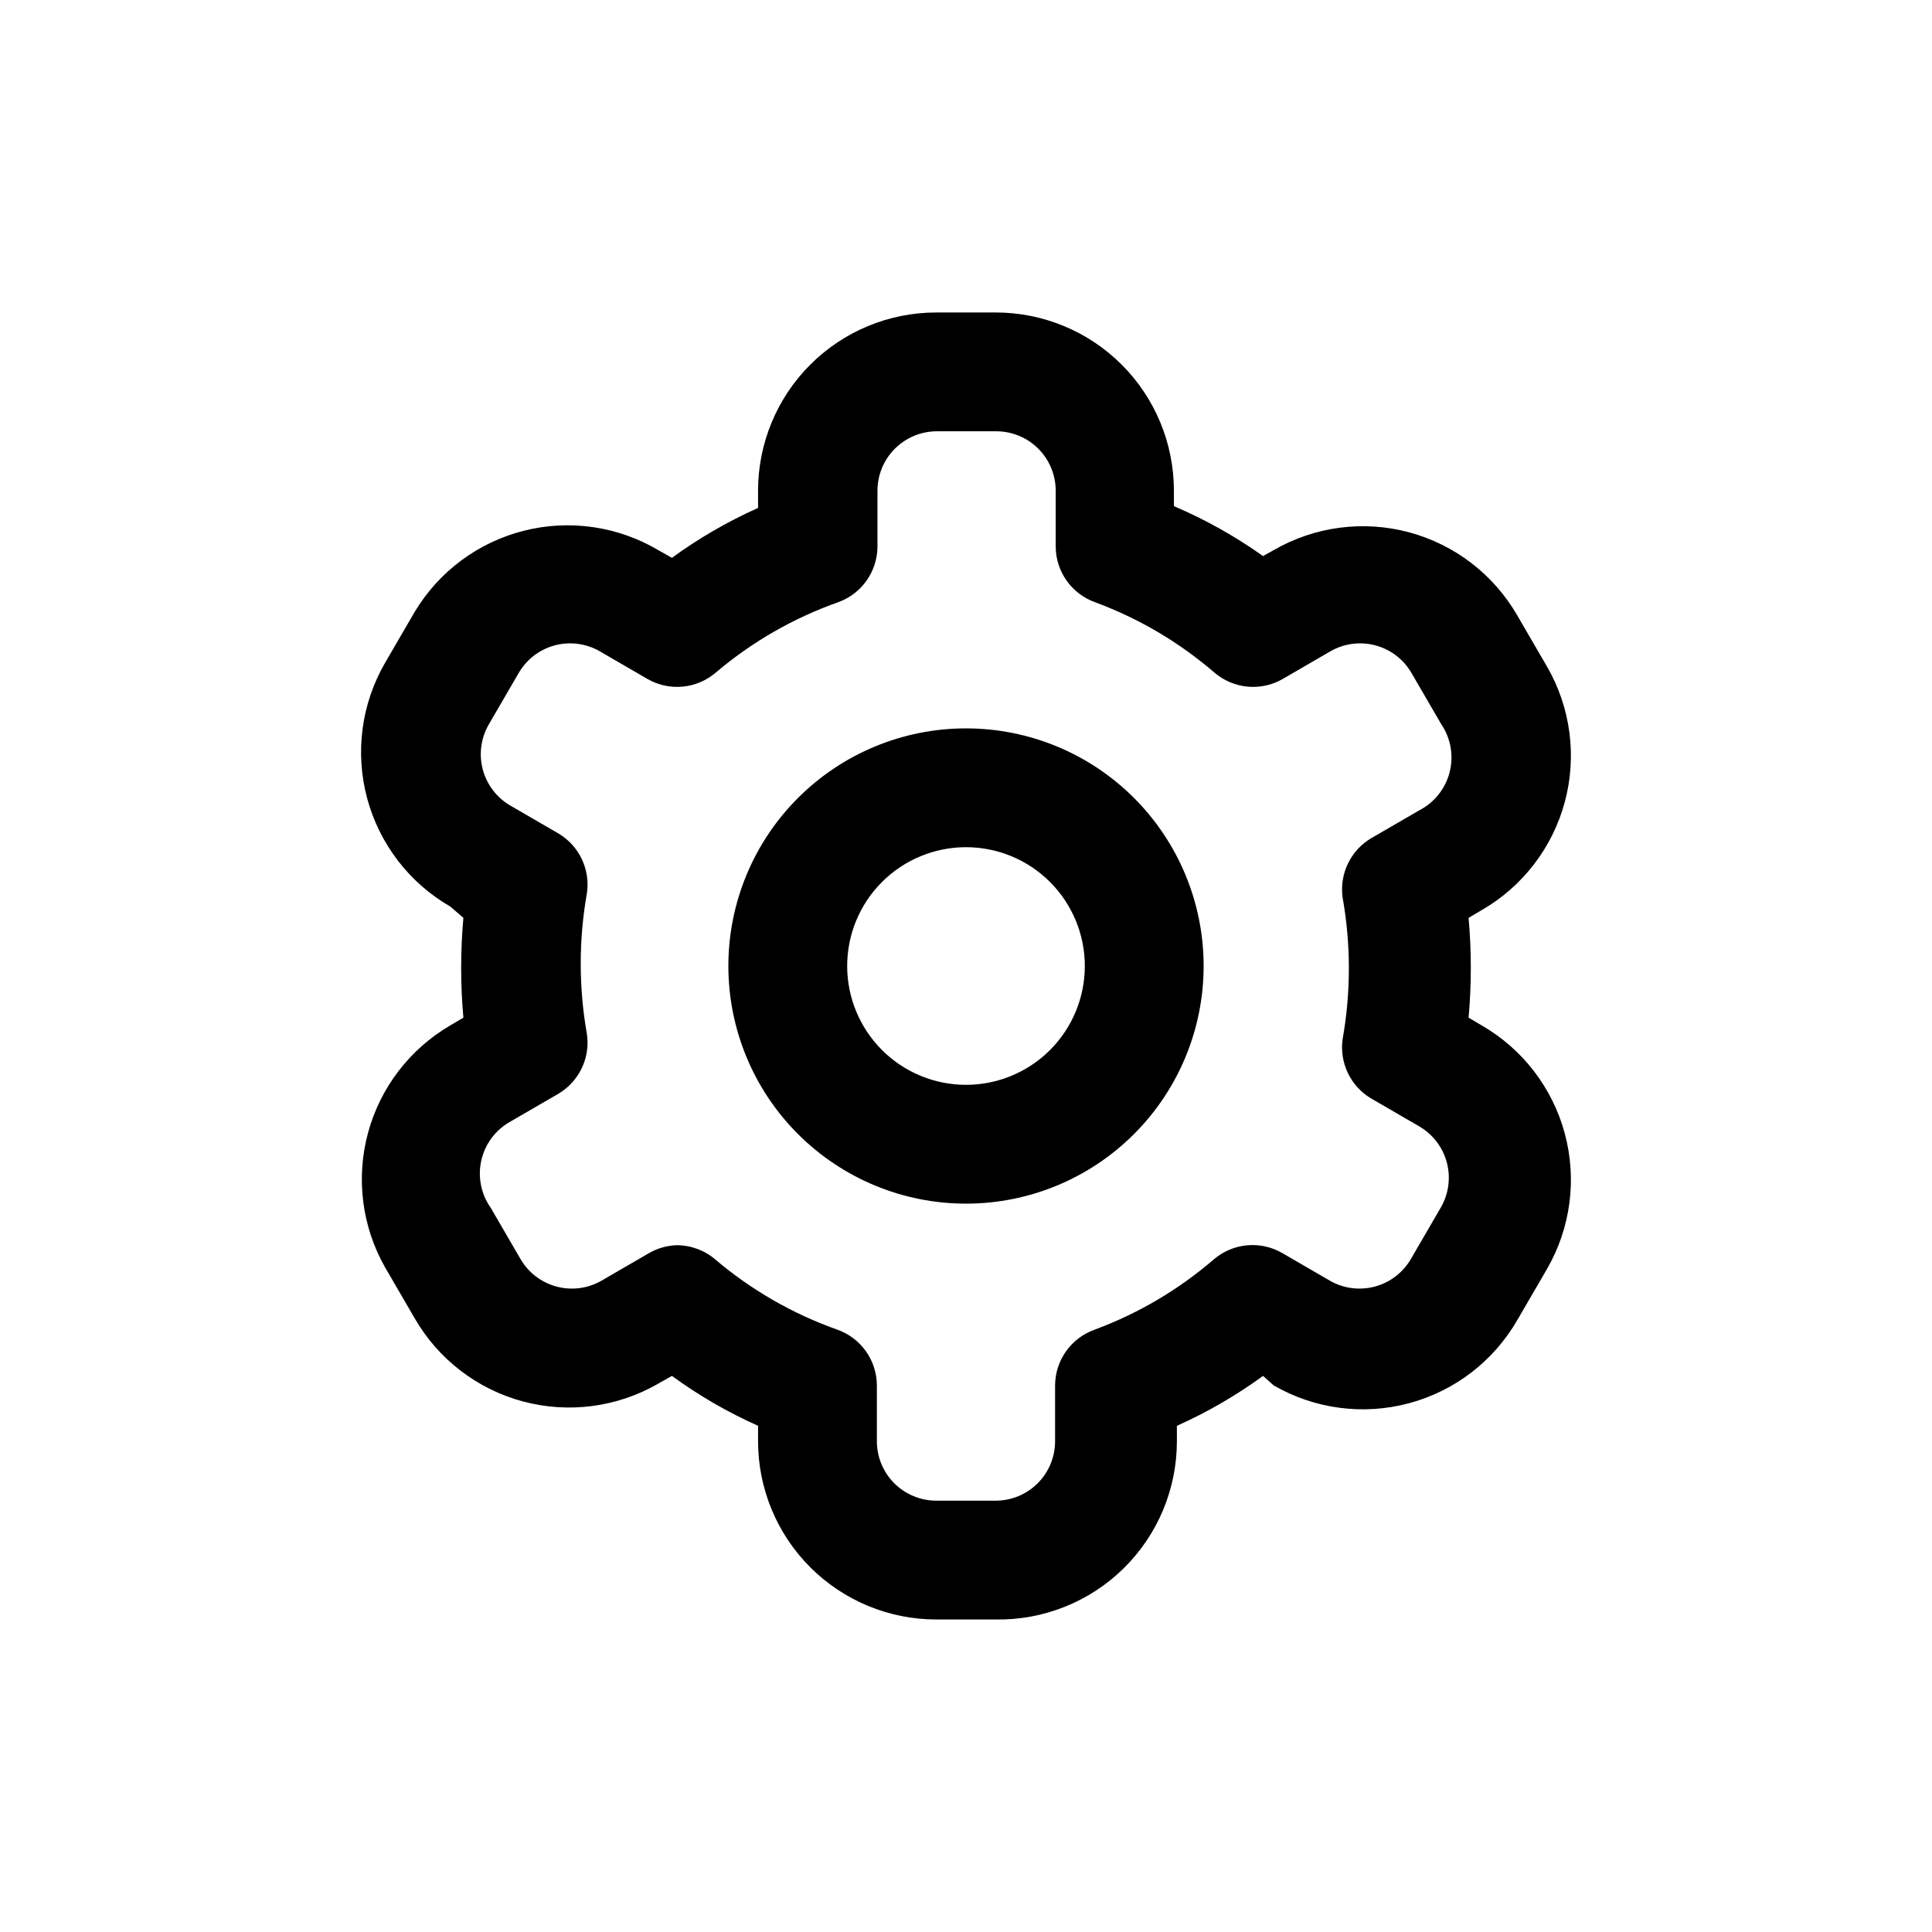
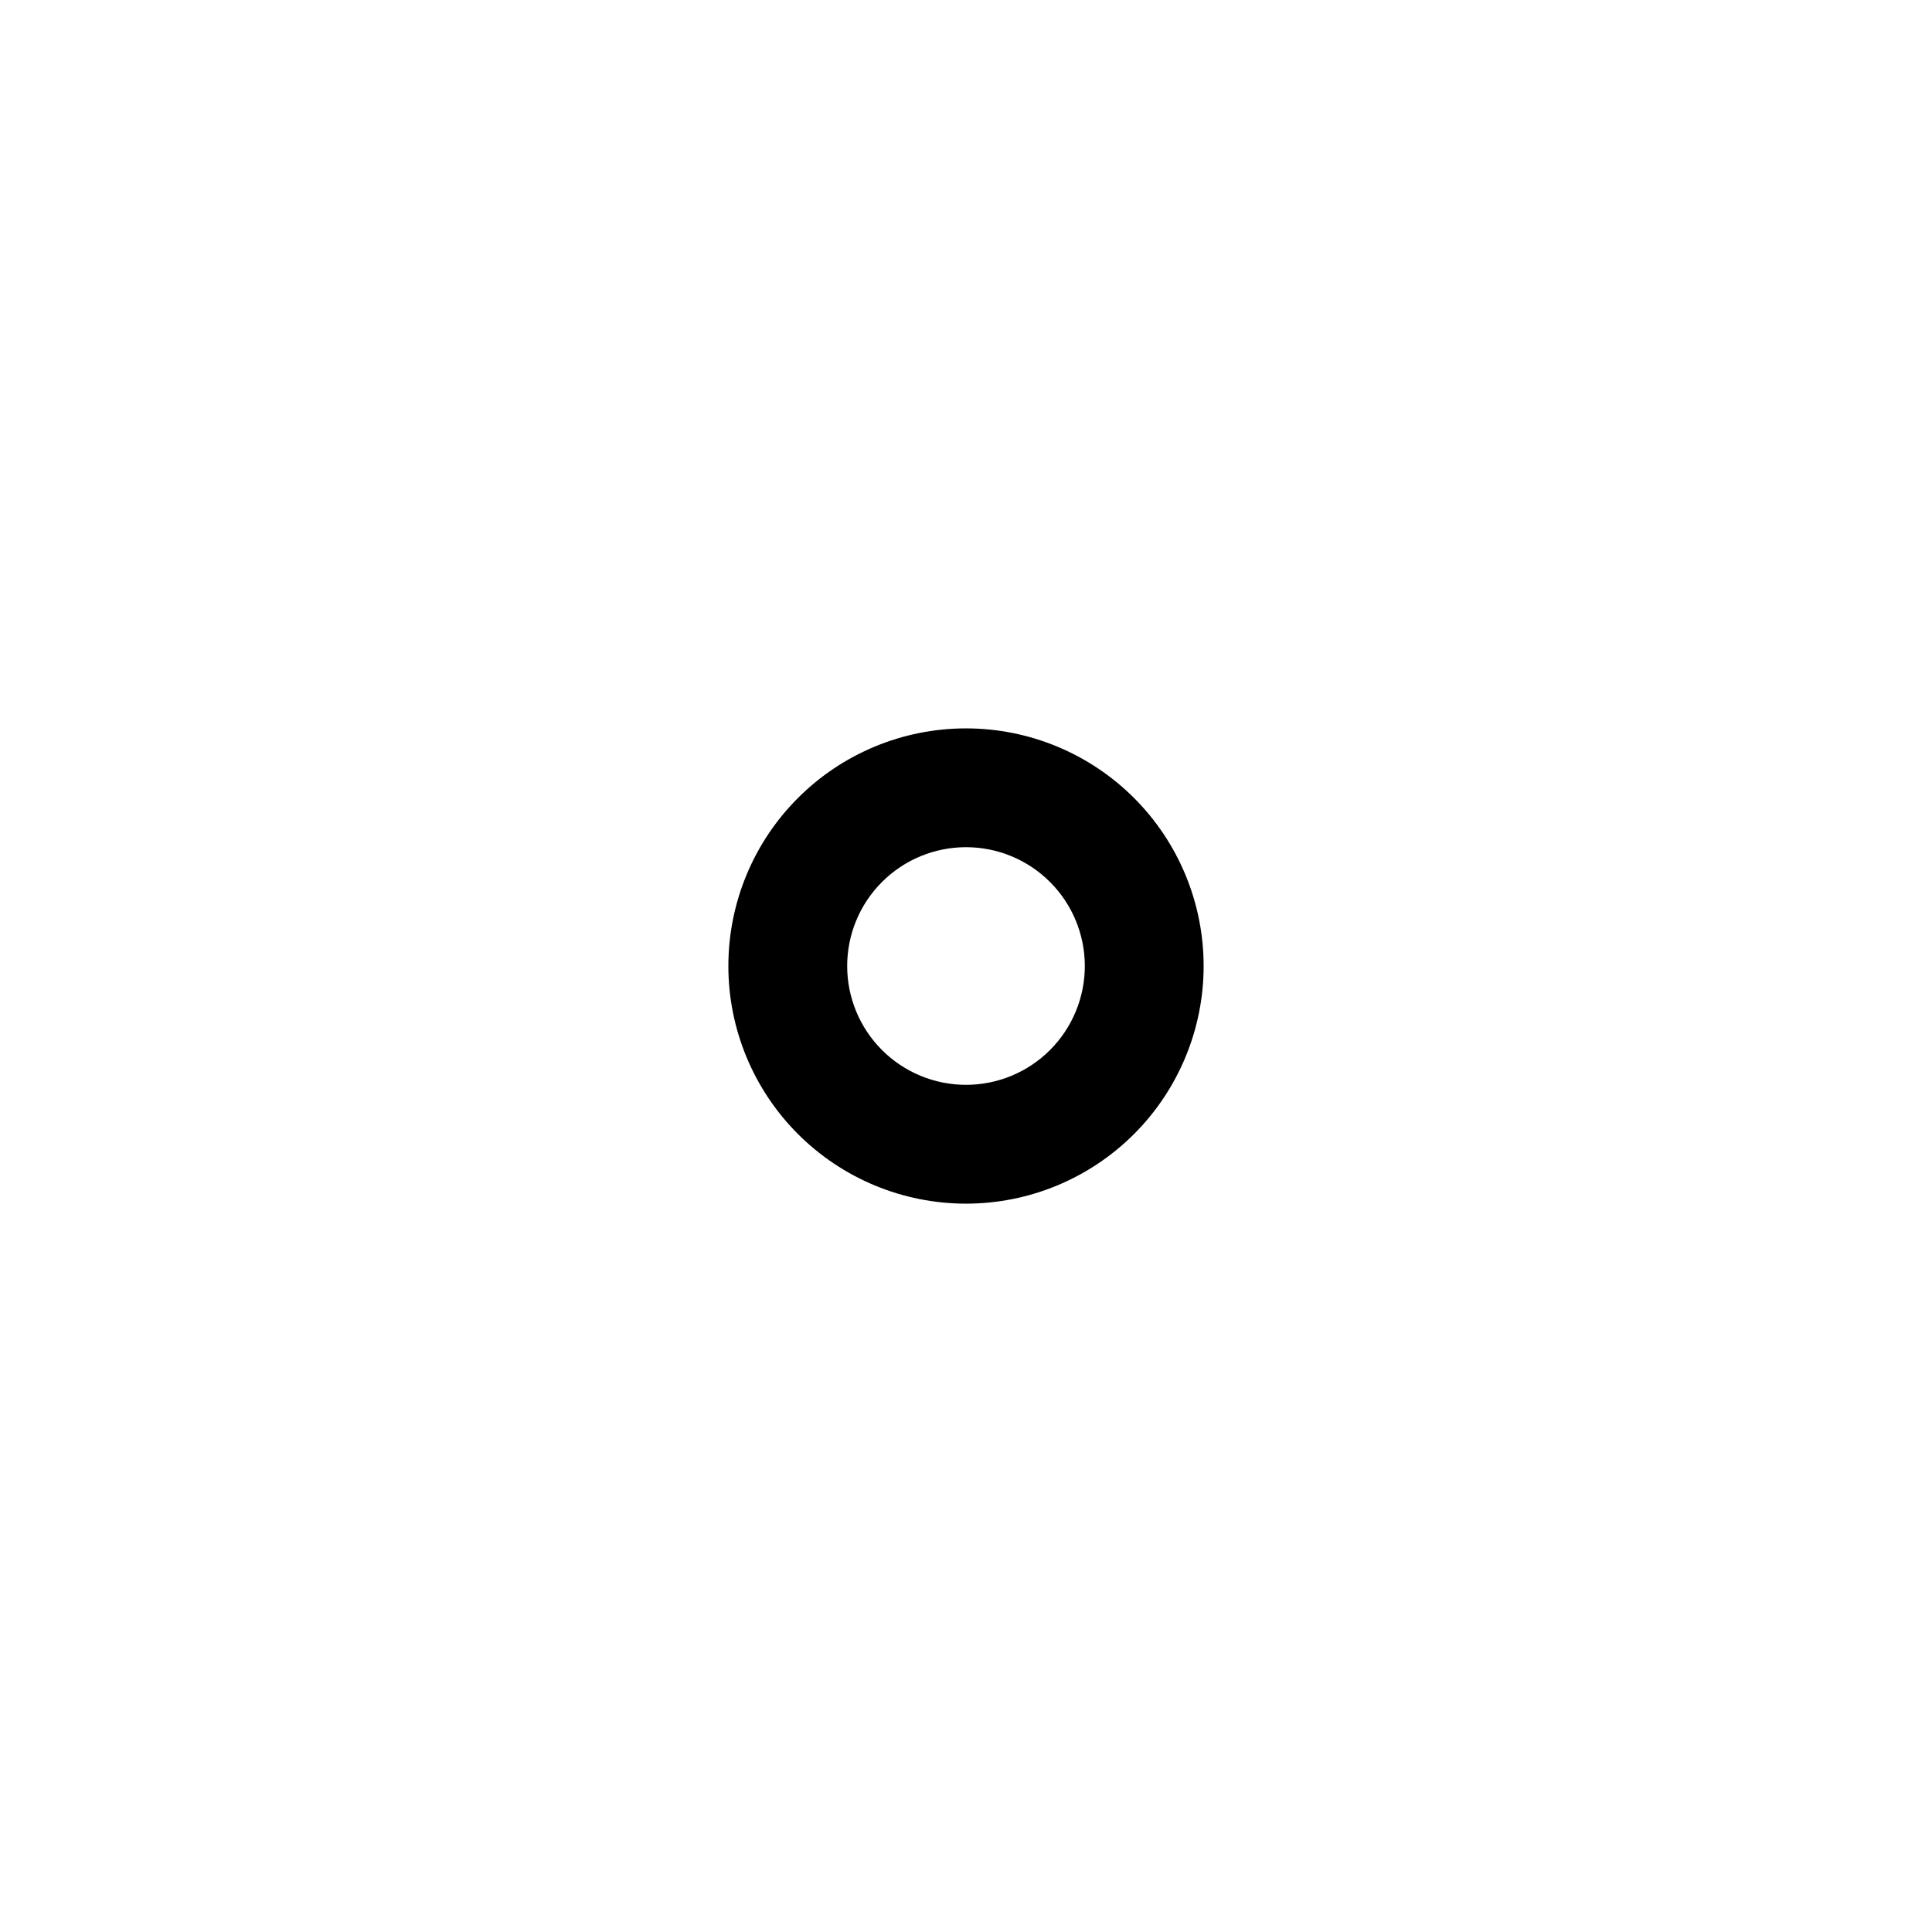
<svg xmlns="http://www.w3.org/2000/svg" fill="#000000" width="800px" height="800px" version="1.1" viewBox="144 144 512 512">
  <g>
-     <path d="m407.87 573.18h-15.746c-12.523 0-24.539-4.977-33.398-13.836-8.855-8.855-13.832-20.871-13.832-33.398v-4.094 0.004c-8.051-3.598-15.703-8.031-22.828-13.227l-3.621 2.047c-10.855 6.269-23.758 7.969-35.867 4.719-12.105-3.246-22.426-11.176-28.684-22.039l-7.871-13.539c-6.125-10.812-7.738-23.602-4.496-35.594 3.242-11.992 11.078-22.227 21.812-28.484l3.465-2.047c-0.789-8.797-0.789-17.648 0-26.449l-3.465-2.992c-10.863-6.258-18.789-16.578-22.039-28.684-3.246-12.109-1.551-25.012 4.723-35.867l7.871-13.539c6.414-10.703 16.805-18.43 28.898-21.5 12.094-3.066 24.91-1.223 35.652 5.125l3.621 2.047c7.125-5.195 14.777-9.629 22.828-13.223v-4.566c0-12.527 4.977-24.543 13.832-33.398 8.859-8.859 20.875-13.836 33.398-13.836h15.746c12.527 0 24.539 4.977 33.398 13.836 8.855 8.855 13.832 20.871 13.832 33.398v4.094c8.324 3.547 16.242 7.981 23.617 13.223l2.832-1.574c10.855-6.269 23.758-7.969 35.867-4.719 12.105 3.25 22.426 11.176 28.684 22.039l7.871 13.539h0.004c6.269 10.855 7.969 23.758 4.719 35.863-3.25 12.109-11.176 22.43-22.039 28.688l-3.465 2.047c0.789 8.801 0.789 17.652 0 26.449l3.465 2.047c10.863 6.258 18.789 16.578 22.039 28.688 3.25 12.105 1.551 25.008-4.719 35.863l-7.871 13.539h-0.004c-6.258 10.863-16.578 18.793-28.684 22.039-12.109 3.25-25.012 1.551-35.867-4.719l-2.832-2.519c-7.125 5.195-14.777 9.629-22.828 13.227v4.09c0 12.664-5.082 24.801-14.113 33.68-9.027 8.883-21.246 13.766-33.906 13.555zm-84.547-99.188c3.754 0 7.383 1.34 10.234 3.777 9.543 8.098 20.48 14.395 32.273 18.578 3.074 1.074 5.738 3.074 7.629 5.723 1.887 2.652 2.91 5.824 2.922 9.078v14.797c0 4.176 1.66 8.184 4.609 11.133 2.953 2.953 6.957 4.613 11.133 4.613h15.746c4.176 0 8.18-1.66 11.133-4.613 2.953-2.949 4.609-6.957 4.609-11.133v-14.801 0.004c0.016-3.254 1.035-6.426 2.926-9.078 1.887-2.648 4.551-4.648 7.625-5.723 11.516-4.269 22.18-10.562 31.488-18.578 2.465-2.125 5.535-3.434 8.777-3.746 3.242-0.309 6.5 0.395 9.328 2.016l12.754 7.398h-0.004c3.617 2.055 7.898 2.594 11.91 1.5 4.008-1.09 7.426-3.723 9.504-7.324l7.871-13.539c2.117-3.613 2.707-7.914 1.645-11.961-1.062-4.047-3.695-7.508-7.312-9.609l-12.754-7.398c-2.672-1.586-4.816-3.93-6.16-6.731-1.344-2.801-1.828-5.938-1.395-9.016 2.203-12.395 2.203-25.078 0-37.469-0.434-3.078 0.051-6.215 1.395-9.016 1.344-2.805 3.488-5.144 6.16-6.731l12.754-7.398c4.004-2.062 6.934-5.742 8.047-10.105s0.305-8.996-2.223-12.723l-7.871-13.539v-0.004c-2.078-3.602-5.492-6.234-9.504-7.324-4.012-1.09-8.293-0.551-11.906 1.5l-12.754 7.398c-2.824 1.621-6.086 2.324-9.328 2.016-3.242-0.312-6.309-1.621-8.777-3.746-9.309-8.016-19.973-14.309-31.488-18.578-3.07-1.074-5.734-3.074-7.625-5.723-1.891-2.652-2.91-5.82-2.922-9.078v-14.797c0-4.176-1.66-8.18-4.613-11.133-2.953-2.953-6.957-4.613-11.133-4.613h-15.742c-4.176 0-8.18 1.66-11.133 4.613-2.953 2.953-4.613 6.957-4.613 11.133v14.801-0.004c-0.012 3.258-1.035 6.426-2.922 9.078-1.891 2.648-4.555 4.648-7.625 5.723-11.797 4.188-22.73 10.48-32.277 18.578-2.465 2.125-5.535 3.434-8.777 3.746-3.242 0.309-6.5-0.395-9.328-2.016l-12.754-7.398h0.004c-3.617-2.051-7.898-2.59-11.91-1.5-4.008 1.09-7.426 3.723-9.504 7.324l-7.871 13.539v0.004c-2.117 3.609-2.707 7.914-1.645 11.961 1.062 4.047 3.695 7.504 7.312 9.605l12.754 7.398v0.004c2.672 1.586 4.816 3.926 6.16 6.727 1.344 2.801 1.832 5.938 1.395 9.016-2.203 12.395-2.203 25.078 0 37.473 0.438 3.074-0.051 6.211-1.395 9.016-1.344 2.801-3.488 5.141-6.16 6.727l-12.754 7.398c-3.902 2.176-6.695 5.906-7.684 10.258-0.992 4.356-0.086 8.926 2.488 12.574l7.871 13.539c2.078 3.602 5.492 6.234 9.504 7.324 4.012 1.094 8.293 0.555 11.906-1.5l12.754-7.398c2.215-1.258 4.699-1.961 7.242-2.047z" />
    <path d="m400 462.98c-16.703 0-32.723-6.637-44.531-18.445-11.812-11.812-18.445-27.832-18.445-44.531 0-16.703 6.633-32.723 18.445-44.531 11.809-11.812 27.828-18.445 44.531-18.445 16.699 0 32.719 6.633 44.531 18.445 11.809 11.809 18.445 27.828 18.445 44.531 0 16.699-6.637 32.719-18.445 44.531-11.812 11.809-27.832 18.445-44.531 18.445zm0-94.465c-8.352 0-16.363 3.316-22.266 9.223-5.906 5.902-9.223 13.914-9.223 22.266s3.316 16.359 9.223 22.266c5.902 5.902 13.914 9.223 22.266 9.223s16.359-3.32 22.266-9.223c5.902-5.906 9.223-13.914 9.223-22.266s-3.32-16.363-9.223-22.266c-5.906-5.906-13.914-9.223-22.266-9.223z" />
  </g>
</svg>